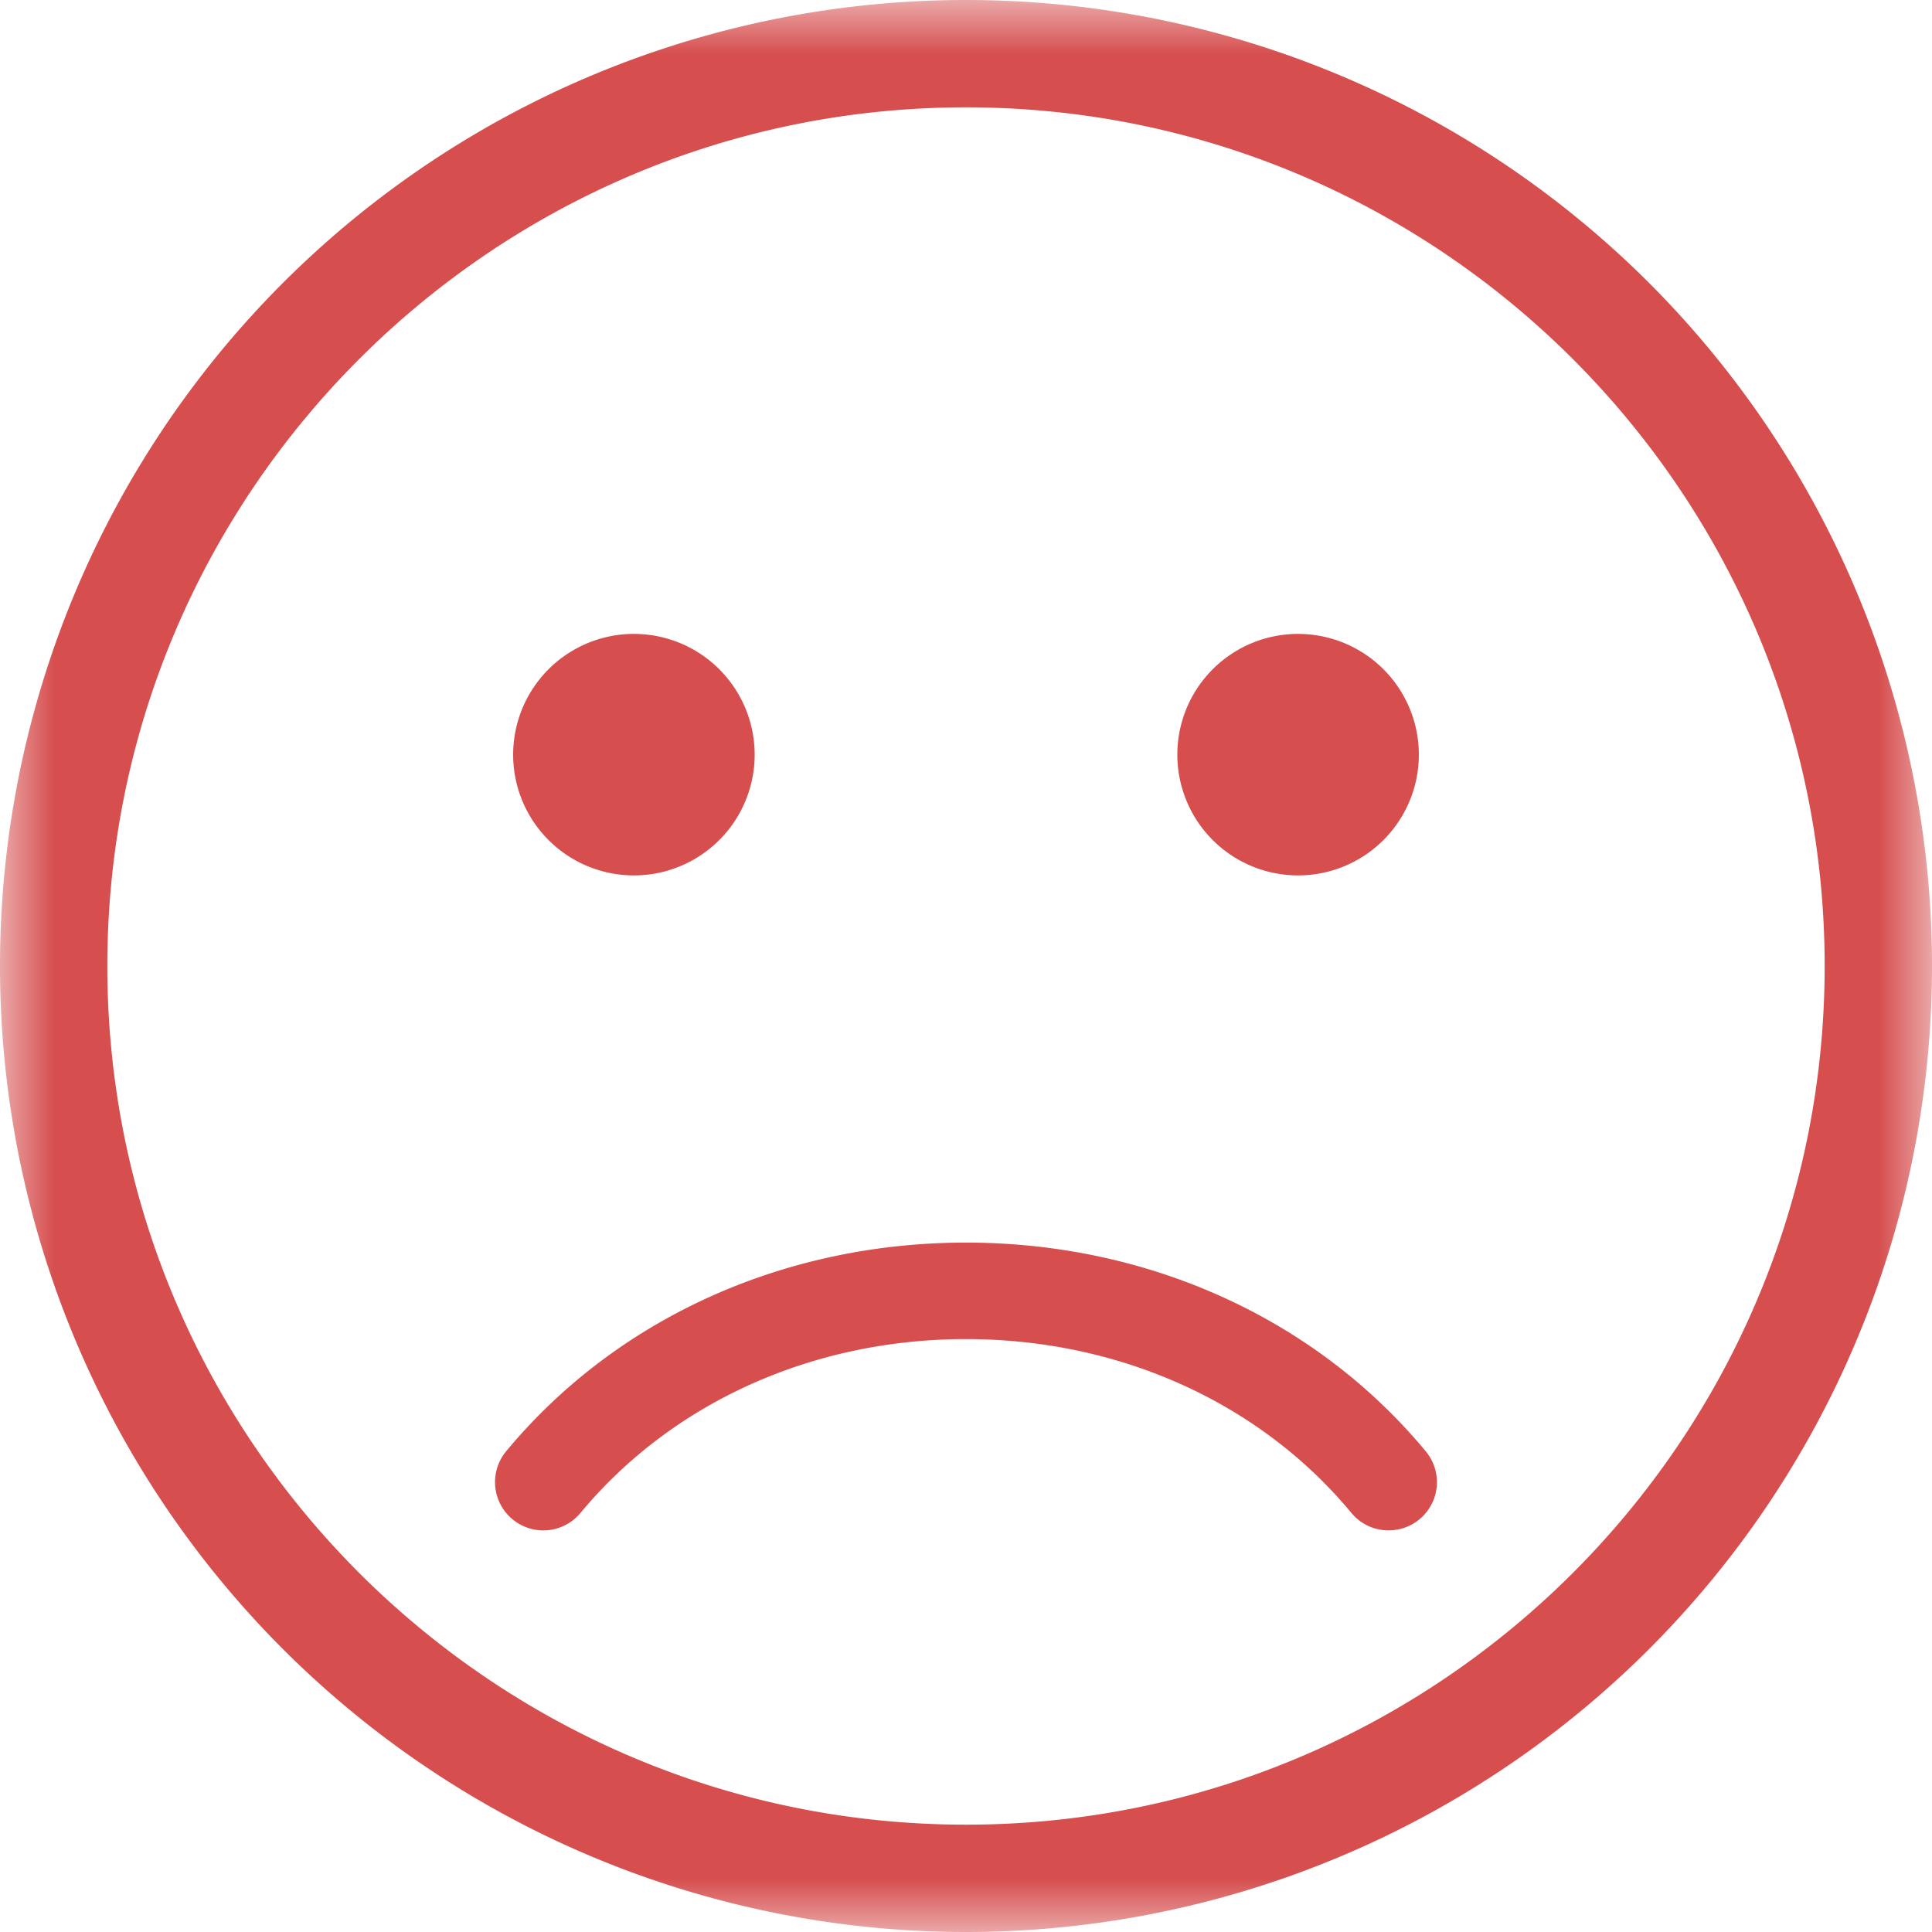
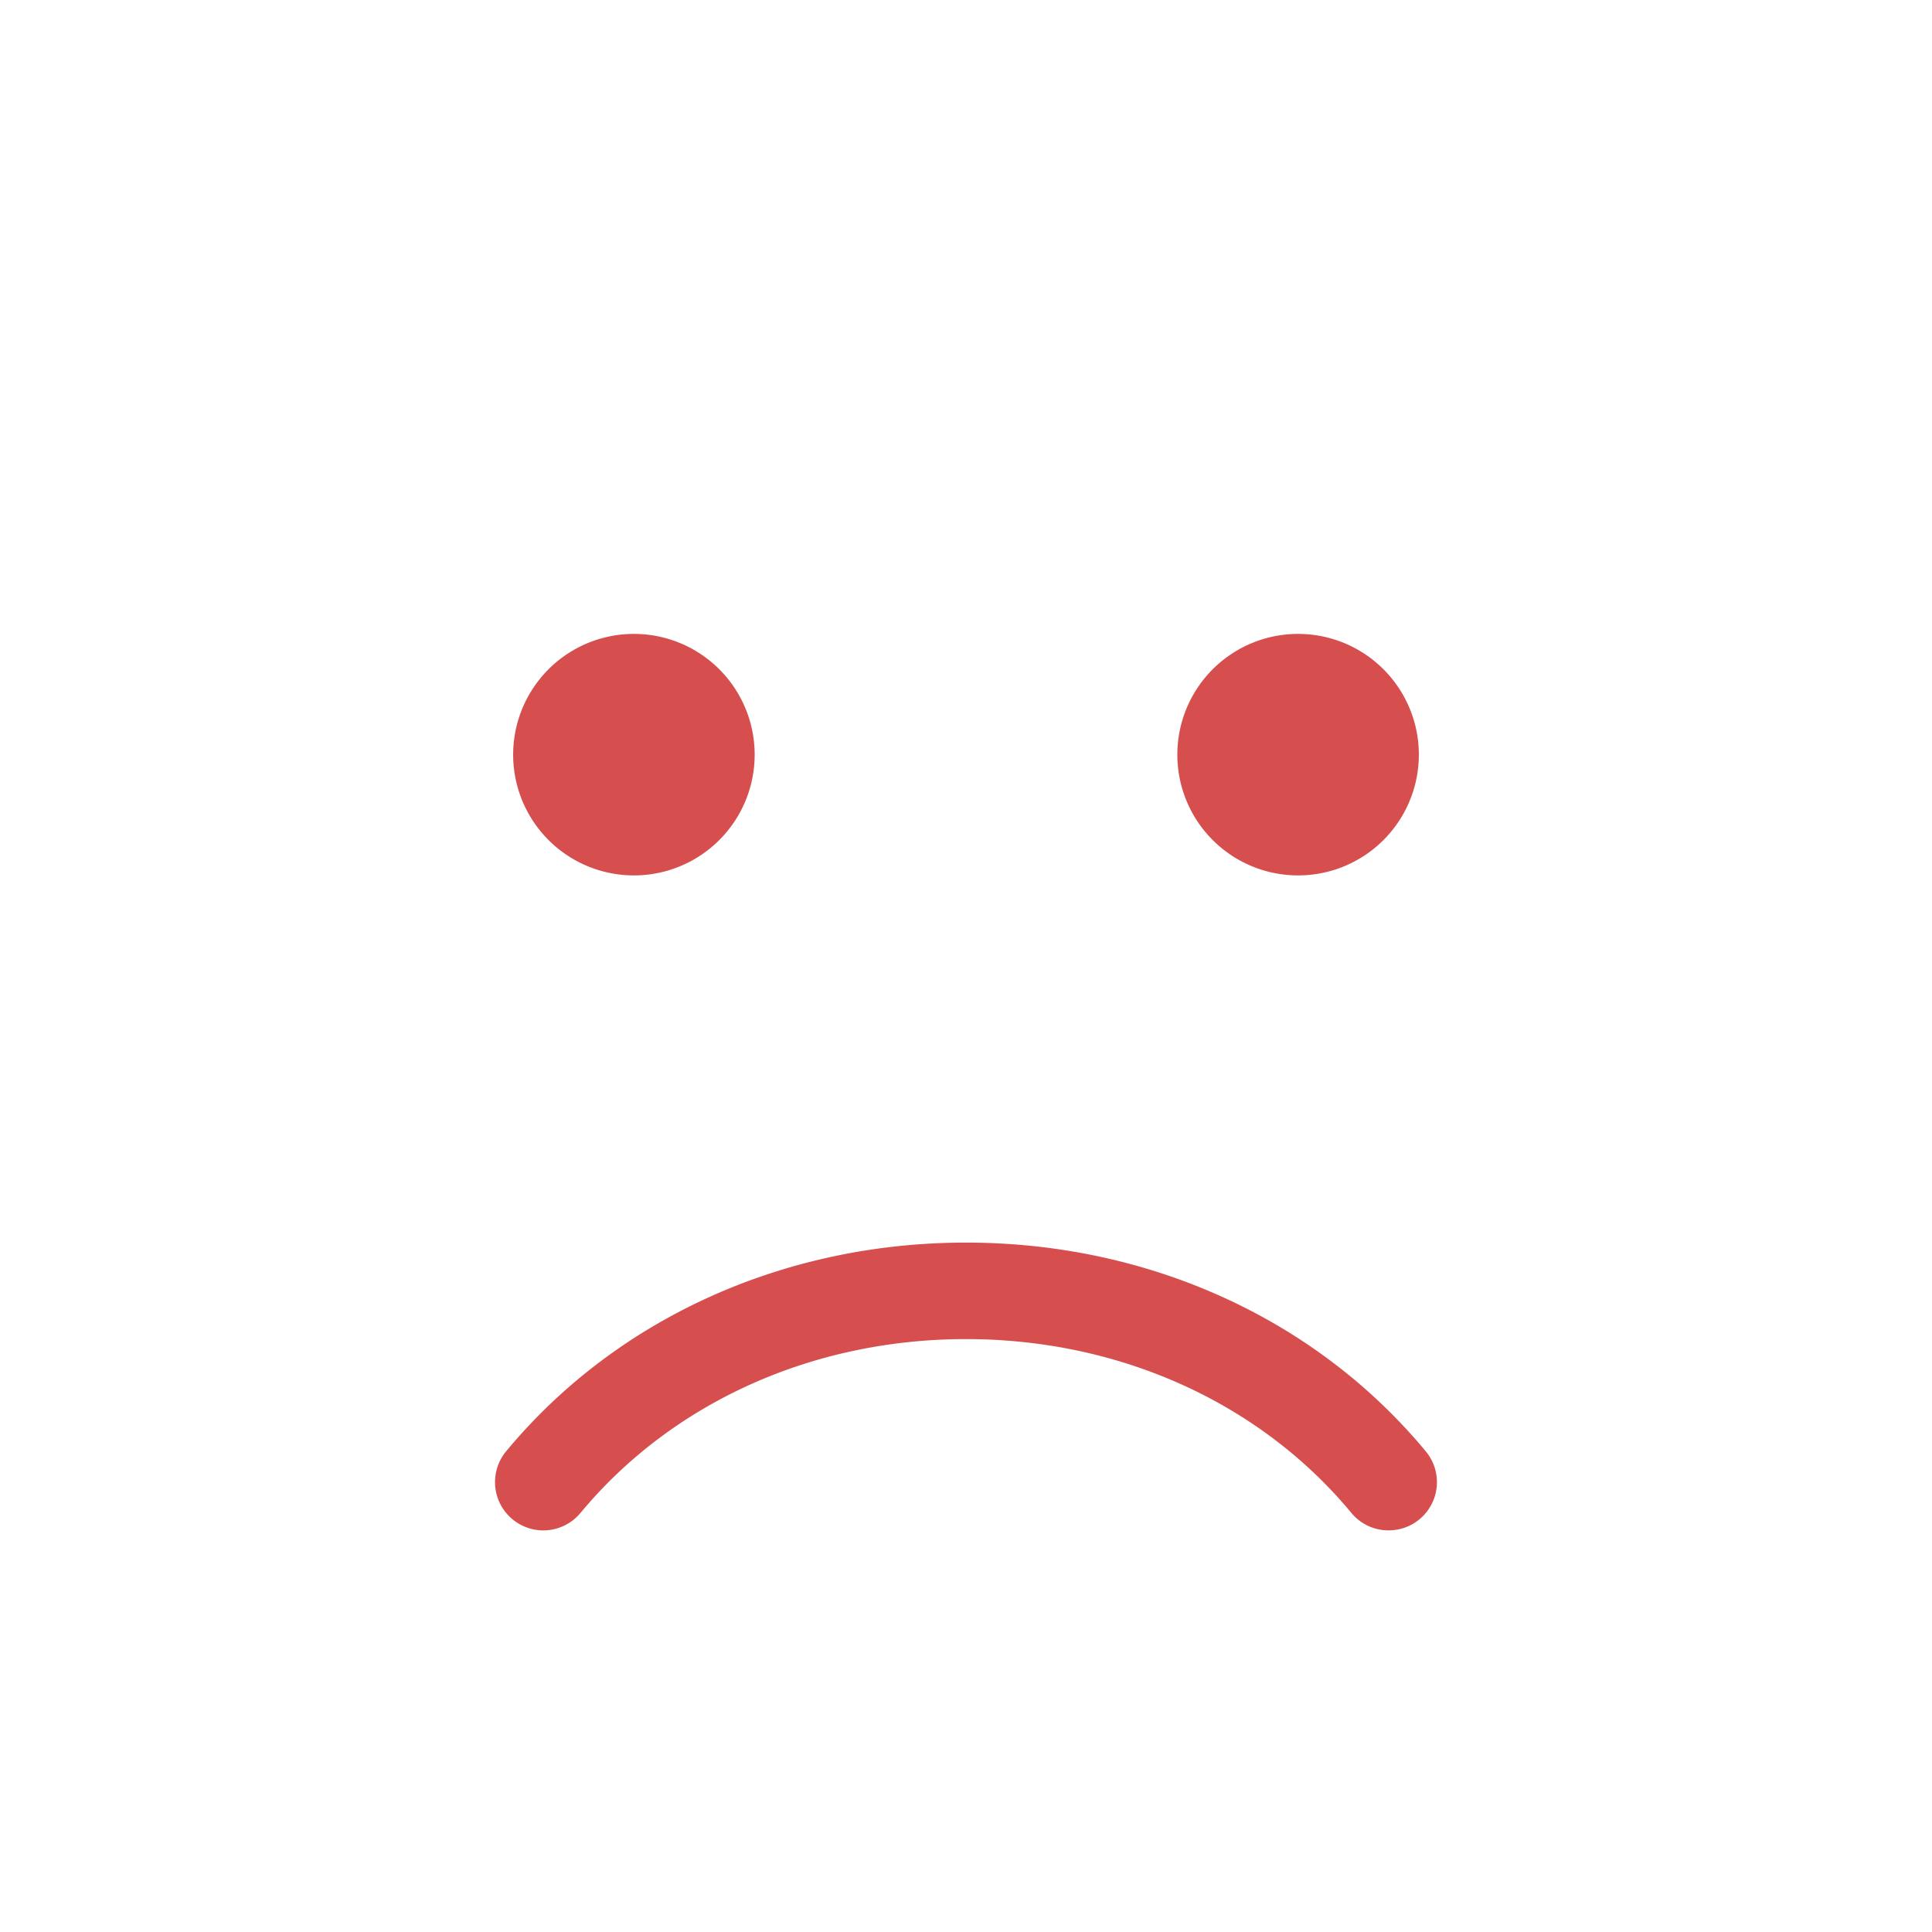
<svg xmlns="http://www.w3.org/2000/svg" xmlns:xlink="http://www.w3.org/1999/xlink" width="18" height="18" viewBox="0 0 18 18">
  <title>Page 1</title>
  <defs>
-     <path id="a" d="M0 0h18v18H0z" />
-   </defs>
+     </defs>
  <g fill="none" fill-rule="evenodd">
    <g>
      <mask id="b" fill="#fff">
        <use xlink:href="#a" />
      </mask>
      <path d="M9 0a9 9 0 1 0 0 18A9 9 0 0 0 9 0m0 1c4.412 0 8 3.589 8 8s-3.588 8-8 8c-4.411 0-8-3.589-8-8s3.589-8 8-8" fill="#D64E4E" mask="url(#b)" />
    </g>
    <path d="M7.031 7.031a1.125 1.125 0 1 1-2.25 0 1.125 1.125 0 0 1 2.25 0M13.219 7.031a1.125 1.125 0 1 1-2.25 0 1.125 1.125 0 0 1 2.25 0M9 11.577c-1.697 0-3.259.708-4.284 1.944a.449.449 0 1 0 .692.575c.855-1.03 2.164-1.62 3.592-1.62s2.737.59 3.591 1.62a.446.446 0 0 0 .346.162.449.449 0 0 0 .346-.737c-1.025-1.236-2.586-1.944-4.283-1.944" fill="#D64E4E" />
  </g>
</svg>